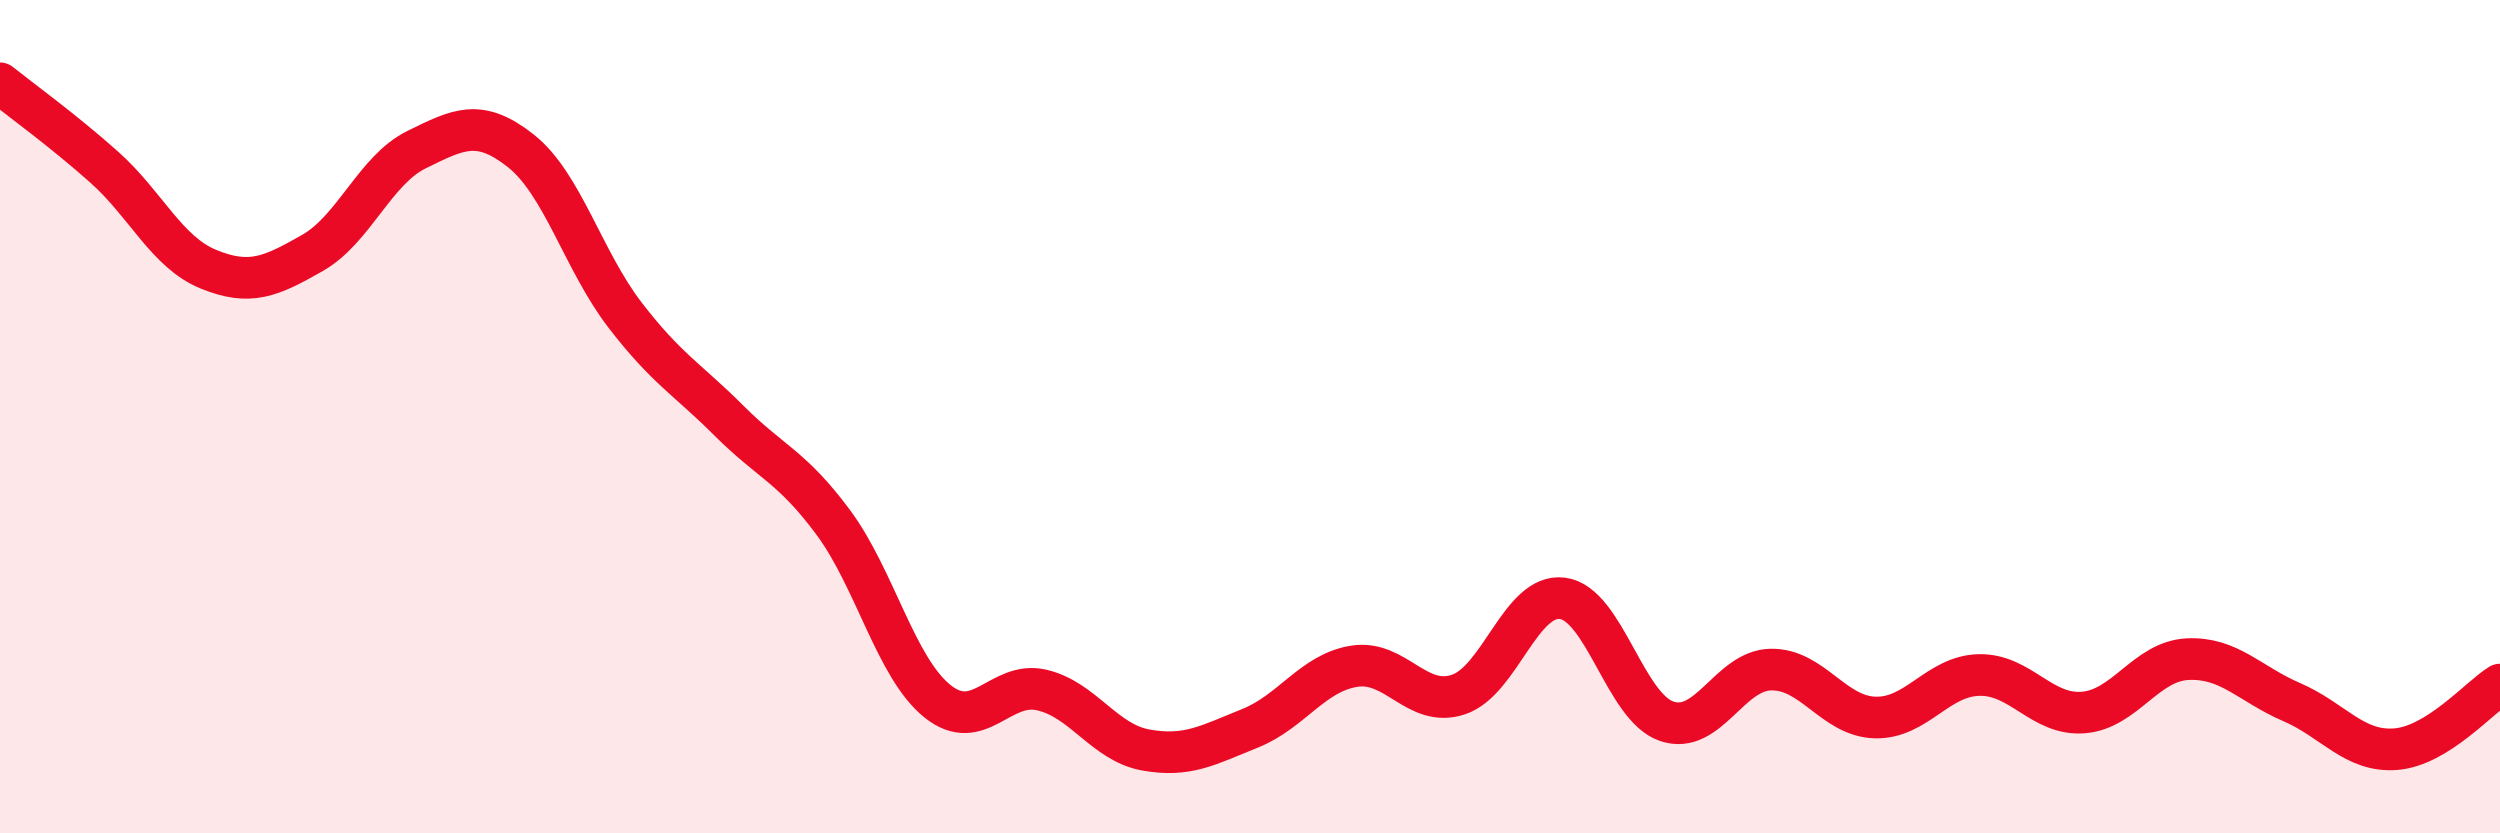
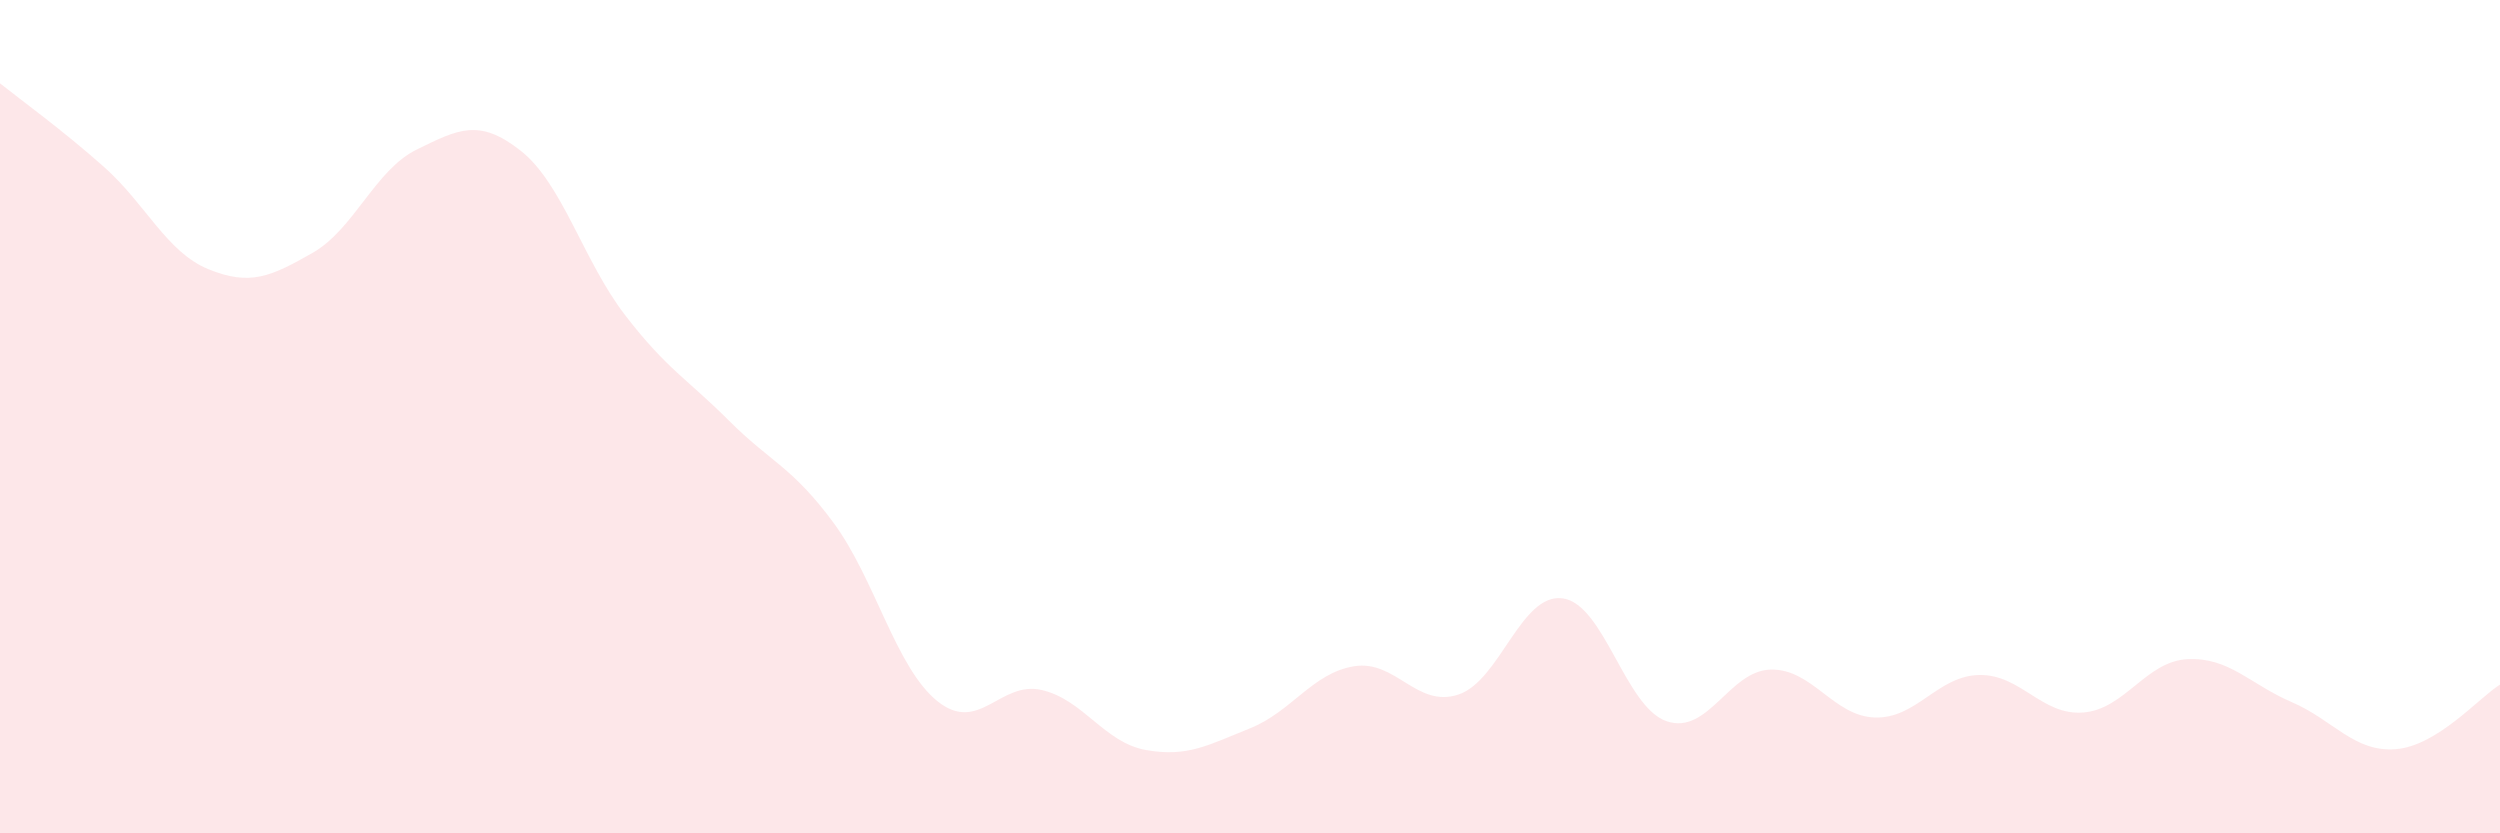
<svg xmlns="http://www.w3.org/2000/svg" width="60" height="20" viewBox="0 0 60 20">
  <path d="M 0,2 C 0.5,2.4 1.5,3.12 2.5,4.01 C 3.5,4.9 4,6.05 5,6.46 C 6,6.87 6.5,6.64 7.5,6.07 C 8.5,5.5 9,4.08 10,3.59 C 11,3.1 11.5,2.83 12.5,3.62 C 13.5,4.41 14,6.26 15,7.56 C 16,8.86 16.5,9.1 17.5,10.1 C 18.5,11.1 19,11.19 20,12.54 C 21,13.89 21.5,16.03 22.5,16.83 C 23.5,17.63 24,16.33 25,16.56 C 26,16.79 26.5,17.82 27.5,18 C 28.5,18.18 29,17.88 30,17.48 C 31,17.08 31.5,16.15 32.5,15.99 C 33.5,15.83 34,17 35,16.67 C 36,16.34 36.5,14.23 37.5,14.36 C 38.5,14.49 39,16.97 40,17.31 C 41,17.65 41.5,16.09 42.5,16.07 C 43.5,16.05 44,17.19 45,17.22 C 46,17.25 46.5,16.22 47.5,16.2 C 48.5,16.18 49,17.18 50,17.1 C 51,17.02 51.5,15.87 52.5,15.82 C 53.5,15.77 54,16.42 55,16.85 C 56,17.28 56.5,18.06 57.5,17.98 C 58.5,17.9 59.5,16.74 60,16.43L60 20L0 20Z" fill="#EB0A25" opacity="0.1" stroke-linecap="round" stroke-linejoin="round" />
-   <path d="M 0,2 C 0.5,2.4 1.5,3.12 2.5,4.01 C 3.5,4.9 4,6.05 5,6.46 C 6,6.87 6.5,6.64 7.5,6.07 C 8.5,5.5 9,4.08 10,3.59 C 11,3.1 11.5,2.83 12.5,3.62 C 13.5,4.41 14,6.26 15,7.56 C 16,8.86 16.5,9.1 17.5,10.1 C 18.5,11.1 19,11.19 20,12.54 C 21,13.89 21.5,16.03 22.5,16.83 C 23.5,17.63 24,16.33 25,16.56 C 26,16.79 26.5,17.82 27.5,18 C 28.5,18.18 29,17.88 30,17.48 C 31,17.08 31.5,16.15 32.5,15.99 C 33.5,15.83 34,17 35,16.67 C 36,16.34 36.5,14.23 37.5,14.36 C 38.5,14.49 39,16.97 40,17.31 C 41,17.65 41.5,16.09 42.5,16.07 C 43.5,16.05 44,17.19 45,17.22 C 46,17.25 46.5,16.22 47.5,16.2 C 48.5,16.18 49,17.18 50,17.1 C 51,17.02 51.5,15.87 52.5,15.82 C 53.5,15.77 54,16.42 55,16.85 C 56,17.28 56.5,18.06 57.5,17.98 C 58.5,17.9 59.5,16.74 60,16.43" stroke="#EB0A25" stroke-width="1" fill="none" stroke-linecap="round" stroke-linejoin="round" />
</svg>